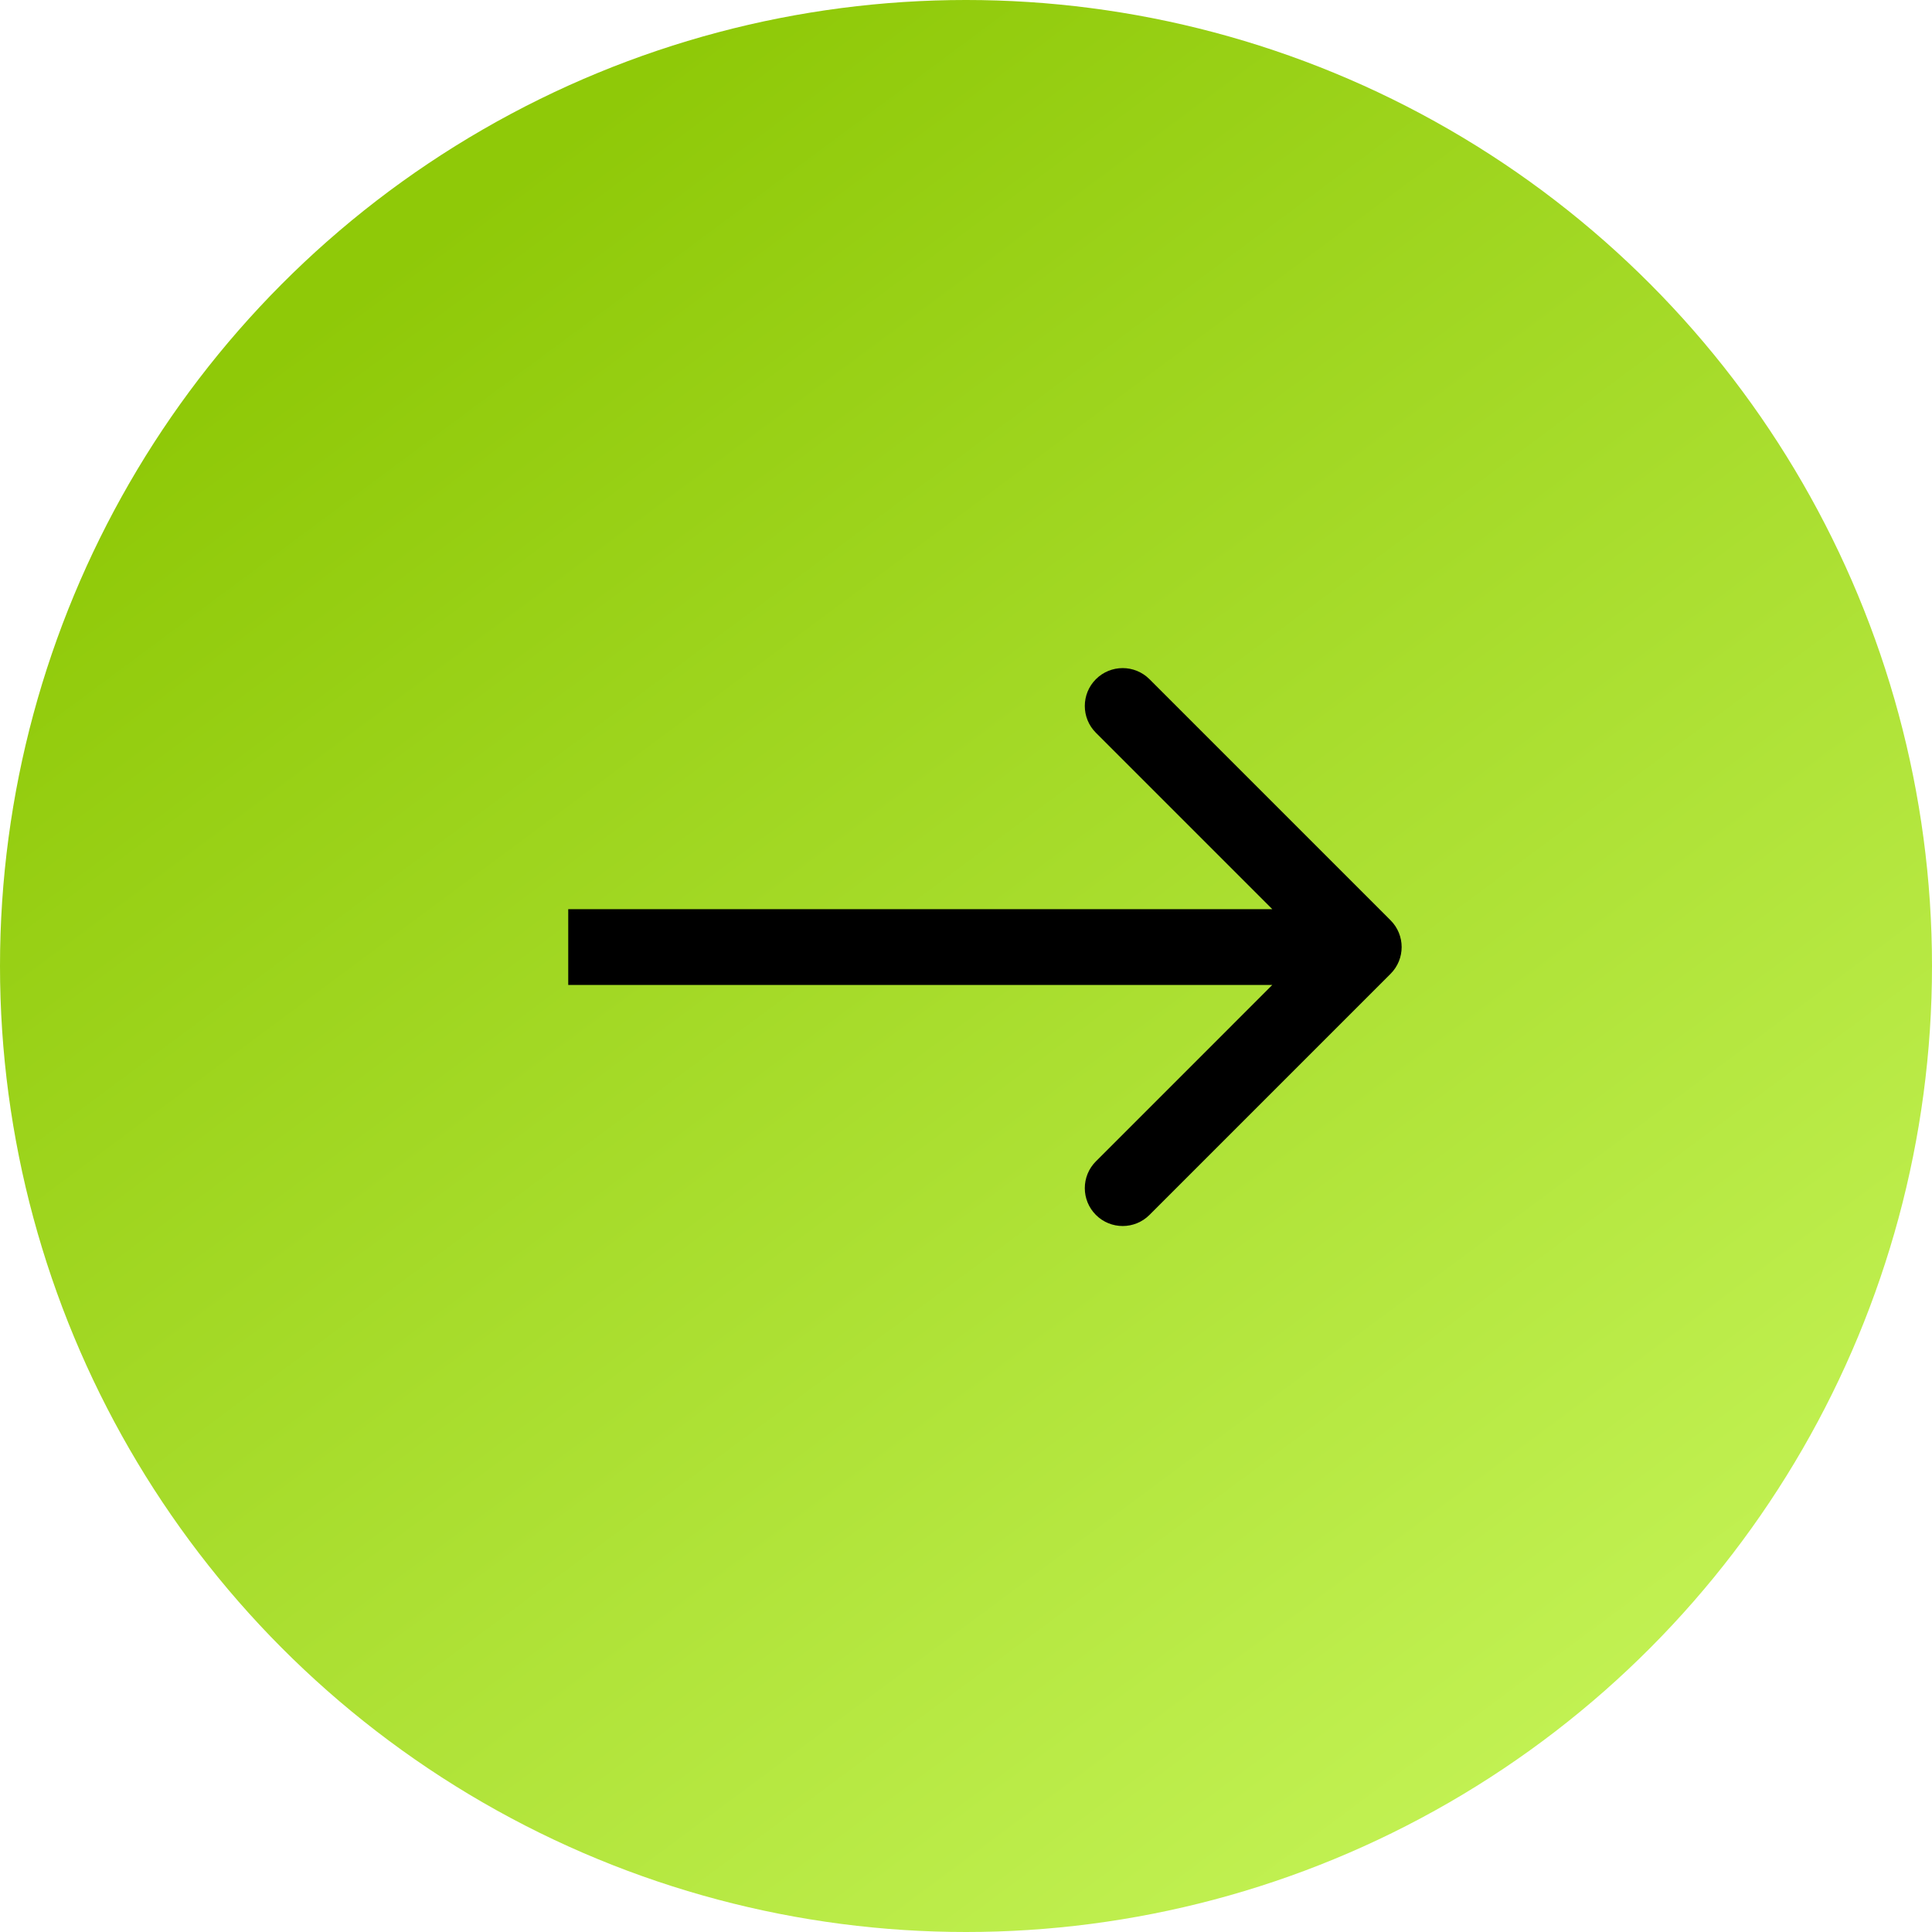
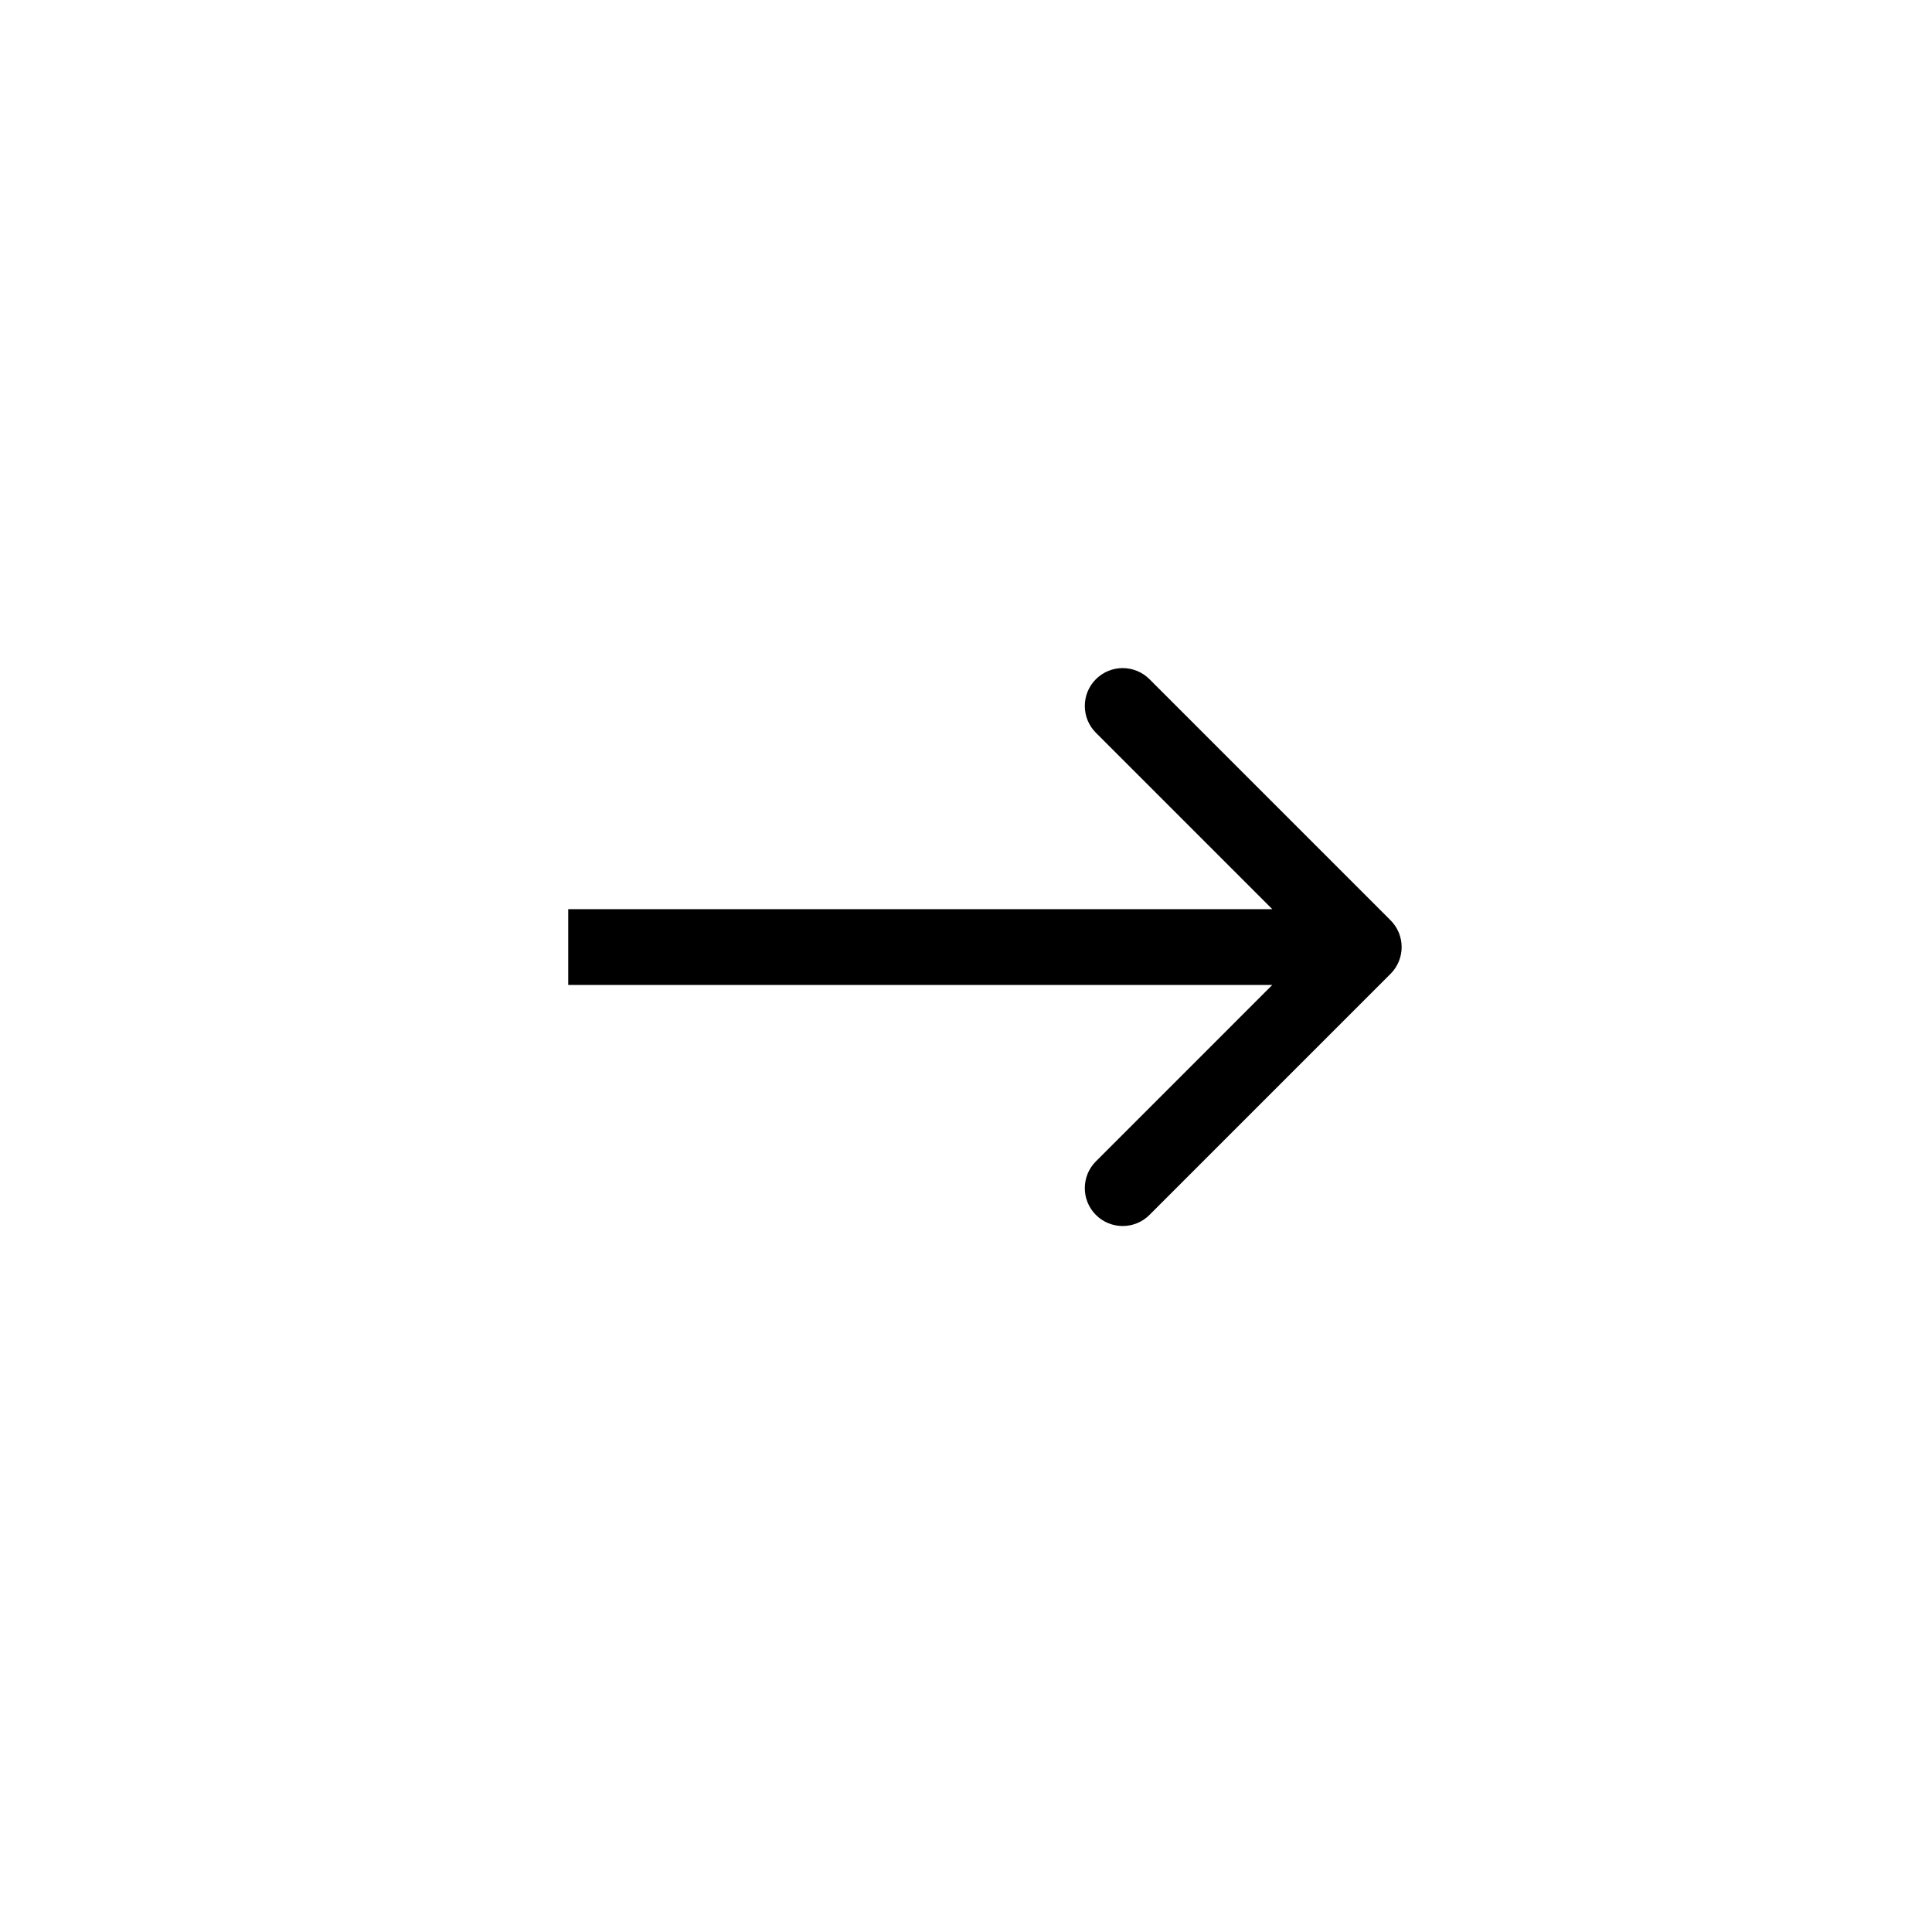
<svg xmlns="http://www.w3.org/2000/svg" width="204" height="204" viewBox="0 0 204 204" fill="none">
-   <circle cx="102" cy="102" r="102" fill="url(#paint0_linear_106_527)" />
-   <path d="M146.828 102.828C148.391 101.266 148.391 98.734 146.828 97.172L121.373 71.716C119.81 70.154 117.278 70.154 115.716 71.716C114.154 73.278 114.154 75.811 115.716 77.373L138.343 100L115.716 122.627C114.154 124.19 114.154 126.722 115.716 128.284C117.278 129.846 119.81 129.846 121.373 128.284L146.828 102.828ZM60 104H144V96H60V104Z" fill="black" />
+   <path d="M146.828 102.828C148.391 101.266 148.391 98.734 146.828 97.172L121.373 71.716C119.81 70.154 117.278 70.154 115.716 71.716C114.154 73.278 114.154 75.811 115.716 77.373L138.343 100L115.716 122.627C114.154 124.19 114.154 126.722 115.716 128.284C117.278 129.846 119.81 129.846 121.373 128.284ZM60 104H144V96H60V104Z" fill="black" />
  <defs>
    <linearGradient id="paint0_linear_106_527" x1="41.492" y1="27.661" x2="165.966" y2="195.356" gradientUnits="userSpaceOnUse">
      <stop stop-color="#8FC908" />
      <stop offset="1" stop-color="#C4F356" />
    </linearGradient>
  </defs>
</svg>